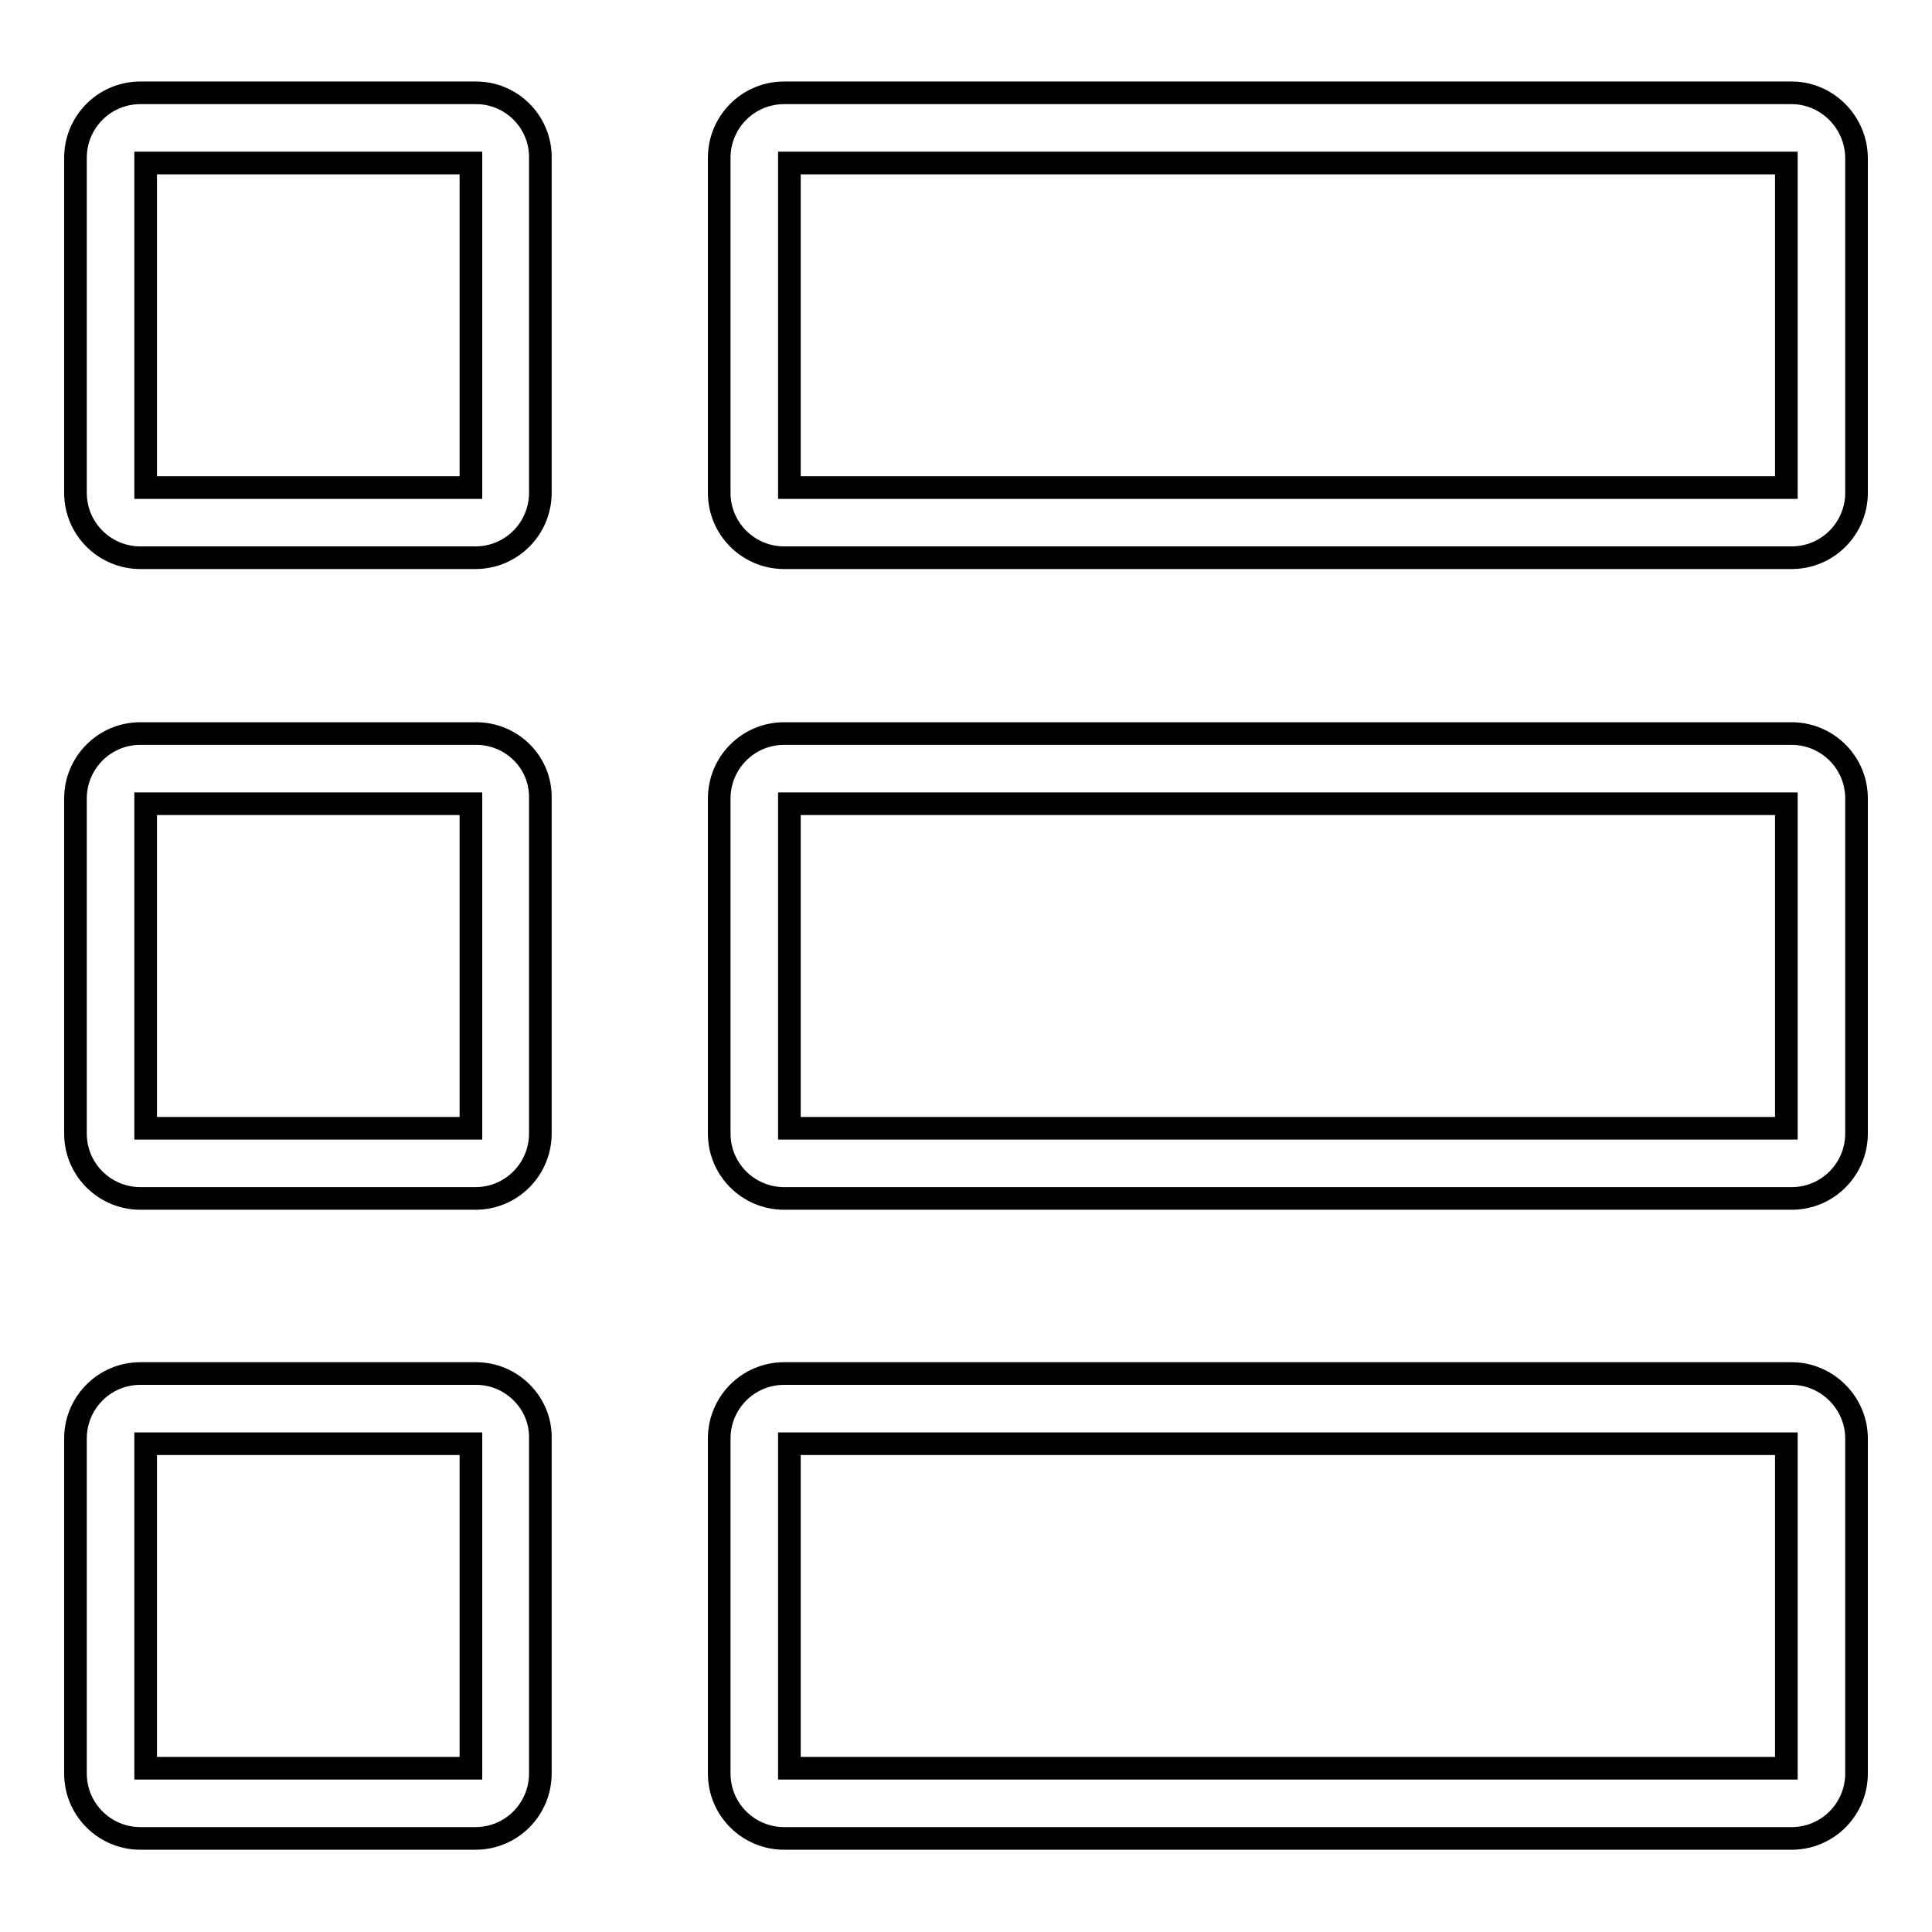
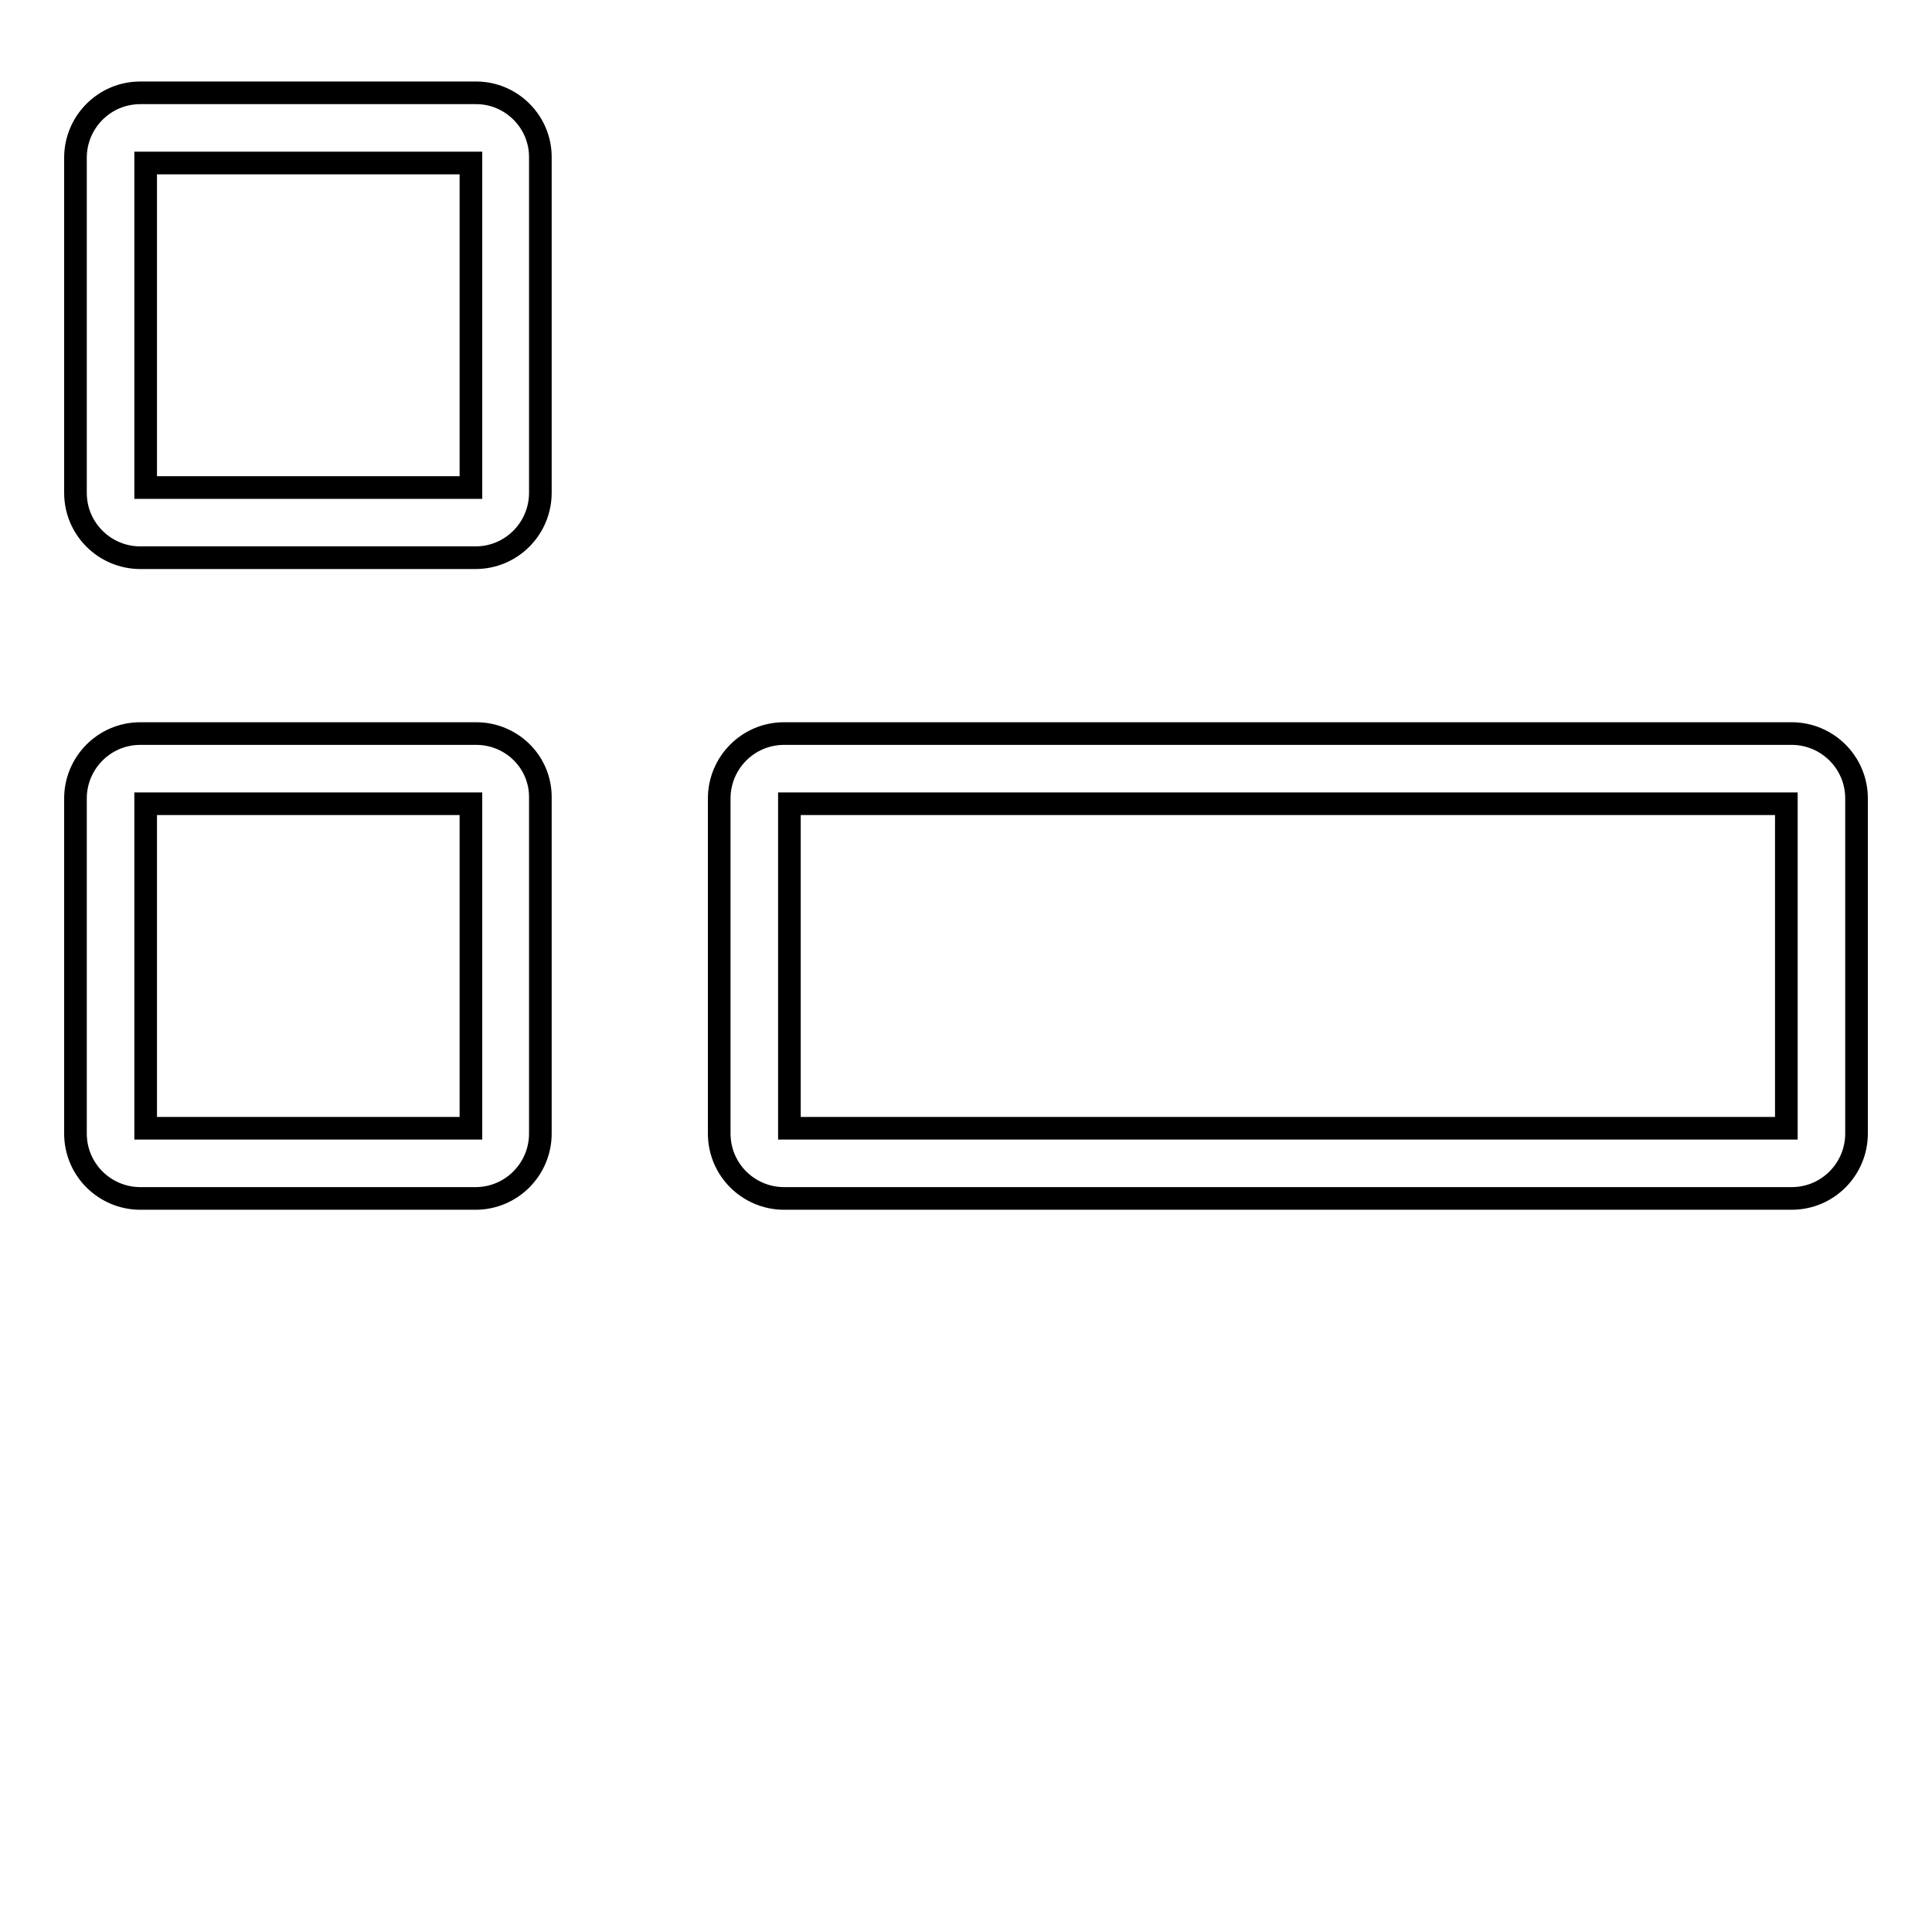
<svg xmlns="http://www.w3.org/2000/svg" version="1.1" x="0px" y="0px" viewBox="0 0 256 256" enable-background="new 0 0 256 256" xml:space="preserve">
  <g>
    <g>
      <path stroke-width="3" fill-opacity="0" stroke="#000000" d="M63.1,12.3H18.6c-4.8,0-8.6,3.9-8.6,8.6v44.4c0,4.8,3.9,8.6,8.6,8.6h44.4c4.8,0,8.6-3.9,8.6-8.6V21C71.7,16.2,67.8,12.3,63.1,12.3z M62.4,64.6H19.3v-43h43.1V64.6z" />
-       <path stroke-width="3" fill-opacity="0" stroke="#000000" d="M237.4,12.3H103.9c-4.8,0-8.6,3.9-8.6,8.6v44.4c0,4.8,3.9,8.6,8.6,8.6h133.5c4.8,0,8.6-3.9,8.6-8.6V21C246,16.2,242.1,12.3,237.4,12.3z M236.7,64.6H104.6v-43h132.1V64.6z" />
      <path stroke-width="3" fill-opacity="0" stroke="#000000" d="M63.1,97.2H18.6c-4.8,0-8.6,3.9-8.6,8.6v44.4c0,4.8,3.9,8.6,8.6,8.6h44.4c4.8,0,8.6-3.9,8.6-8.6v-44.4C71.7,101,67.8,97.2,63.1,97.2z M62.4,149.5H19.3v-43h43.1V149.5z" />
      <path stroke-width="3" fill-opacity="0" stroke="#000000" d="M237.4,97.2H103.9c-4.8,0-8.6,3.9-8.6,8.6v44.4c0,4.8,3.9,8.6,8.6,8.6h133.5c4.8,0,8.6-3.9,8.6-8.6v-44.4C246,101,242.1,97.2,237.4,97.2z M236.7,149.5H104.6v-43h132.1V149.5z" />
-       <path stroke-width="3" fill-opacity="0" stroke="#000000" d="M63.1,182H18.6c-4.8,0-8.6,3.9-8.6,8.6V235c0,4.8,3.9,8.6,8.6,8.6h44.4c4.8,0,8.6-3.9,8.6-8.6v-44.4C71.7,185.9,67.8,182,63.1,182z M62.4,234.3H19.3v-43h43.1V234.3z" />
-       <path stroke-width="3" fill-opacity="0" stroke="#000000" d="M237.4,182H103.9c-4.8,0-8.6,3.9-8.6,8.6V235c0,4.8,3.9,8.6,8.6,8.6h133.5c4.8,0,8.6-3.9,8.6-8.6v-44.4C246,185.9,242.1,182,237.4,182z M236.7,234.3H104.6v-43h132.1V234.3z" />
    </g>
  </g>
</svg>